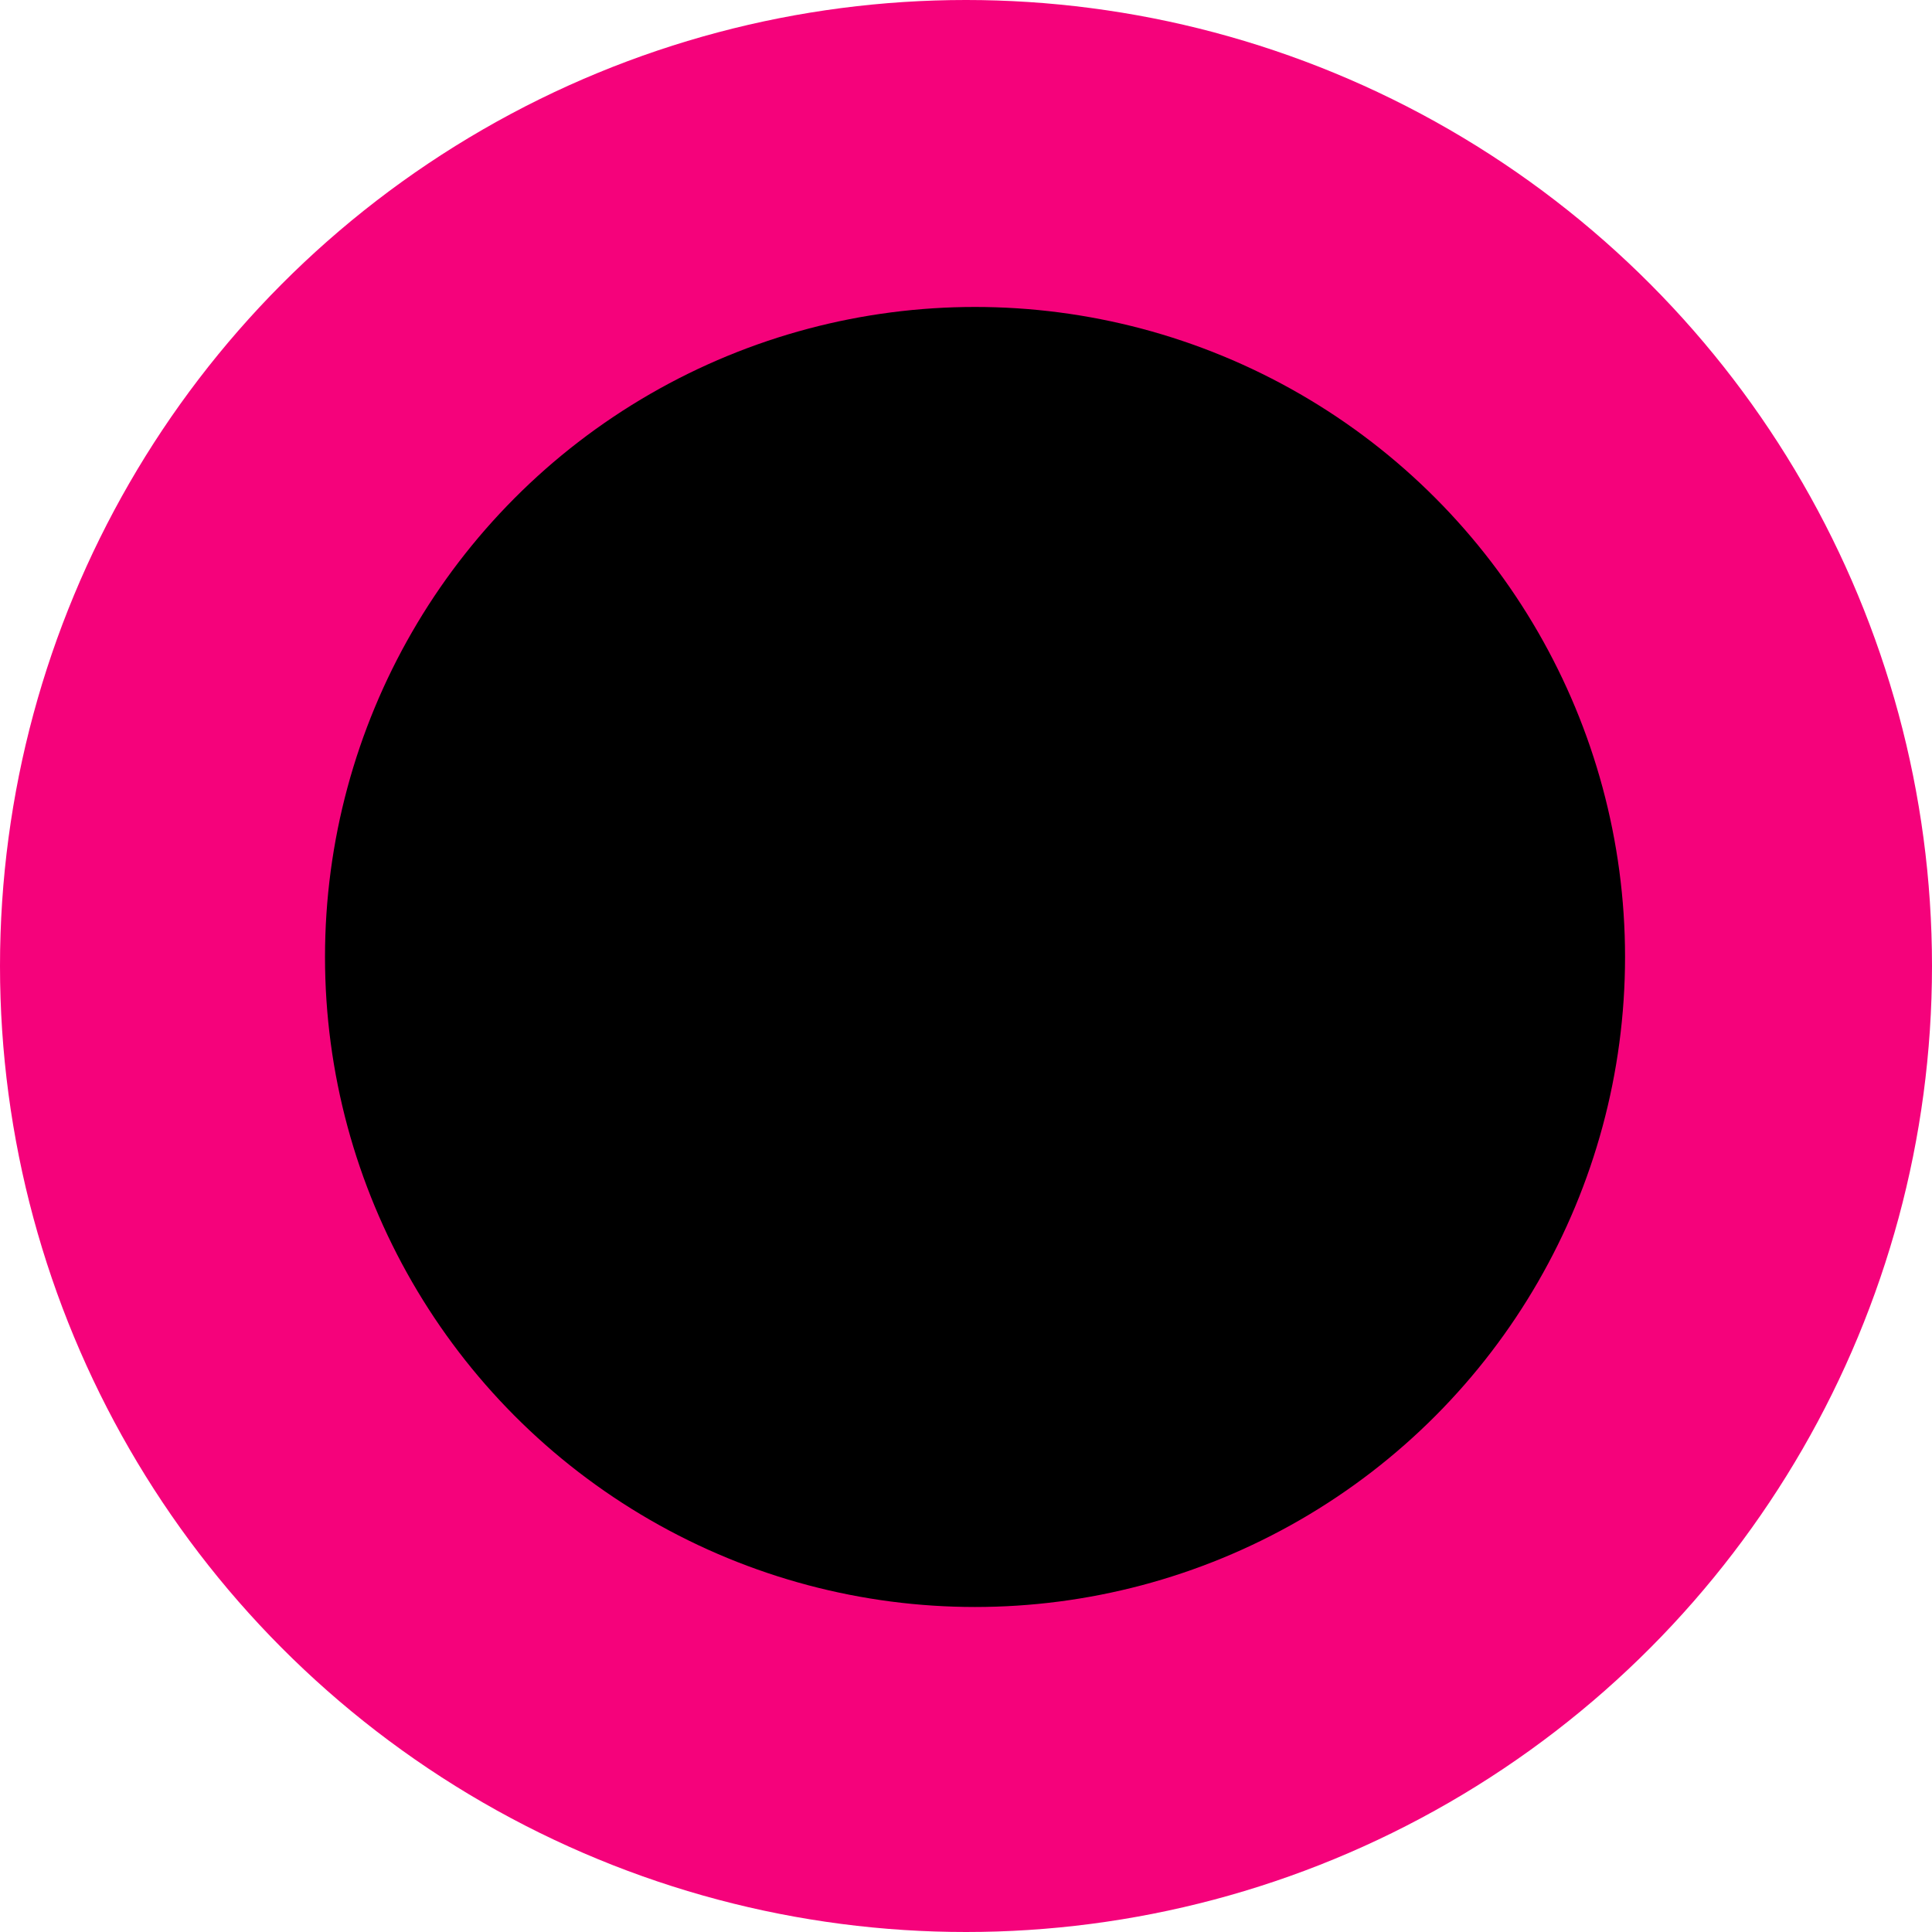
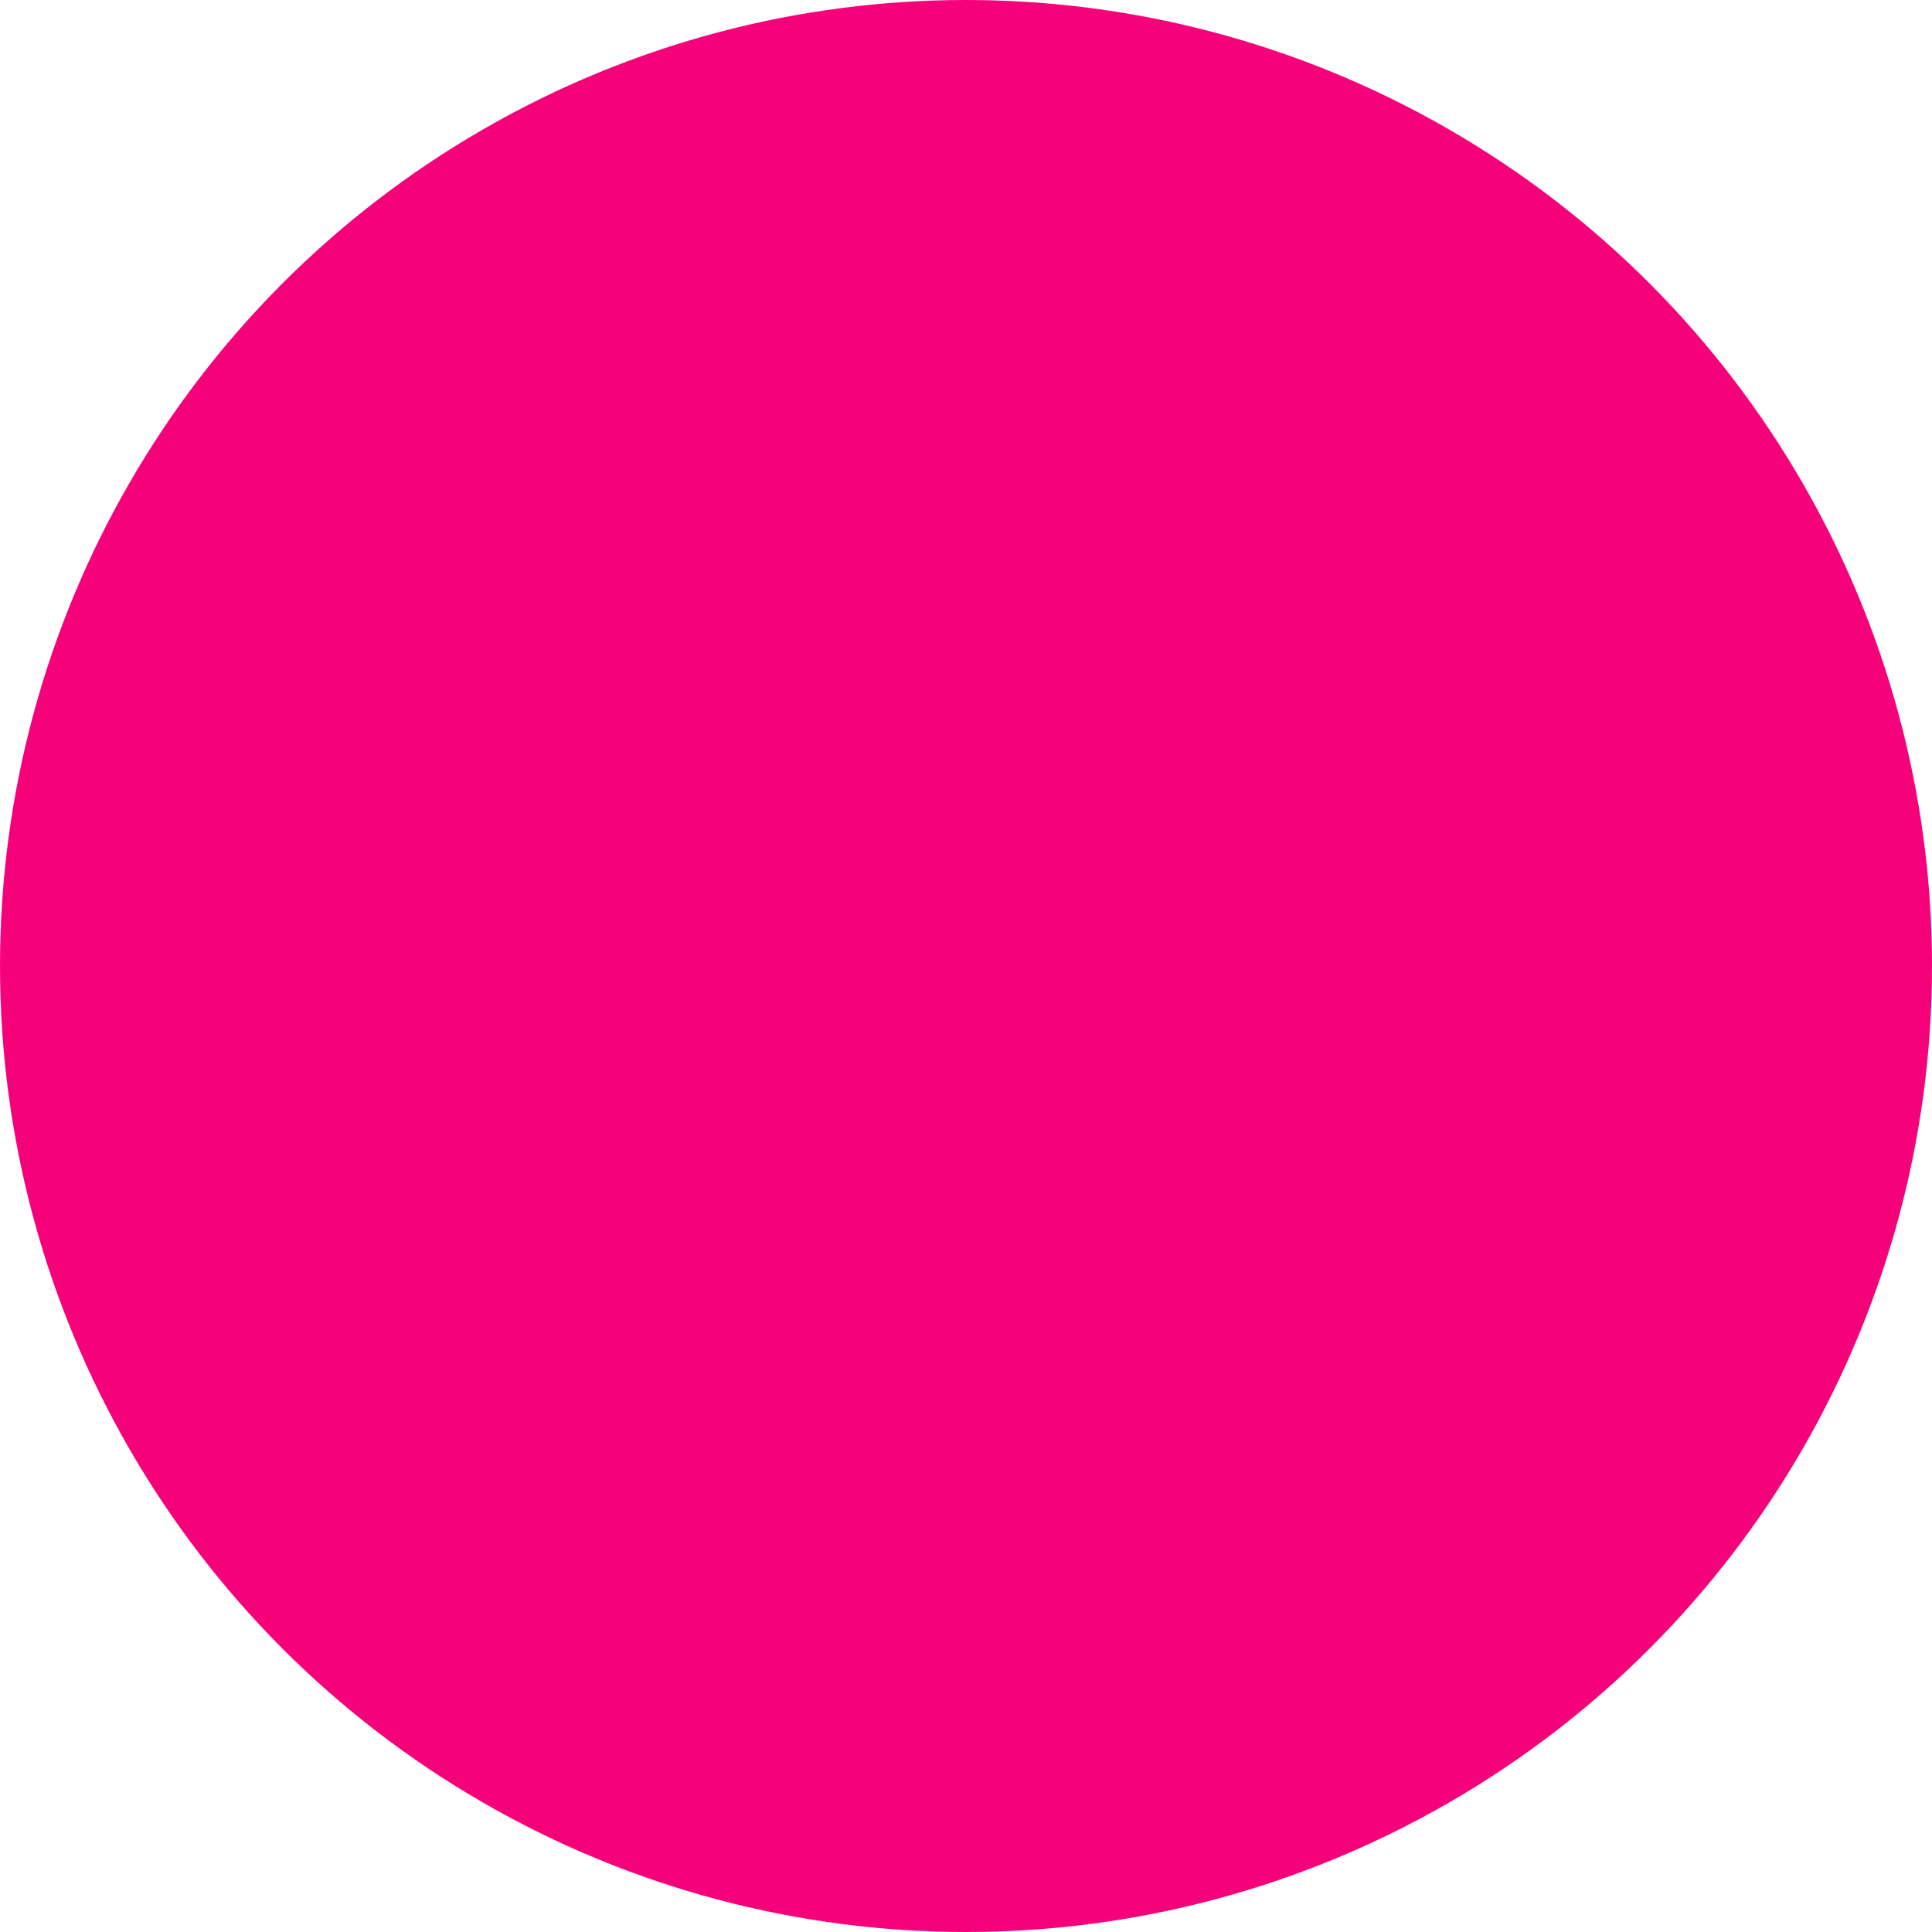
<svg xmlns="http://www.w3.org/2000/svg" width="107" height="107" viewBox="0 0 107 107" fill="none">
  <circle cx="53.5" cy="53.5" r="53.5" fill="#F5027B" />
-   <circle cx="54" cy="53" r="36" fill="black" />
</svg>